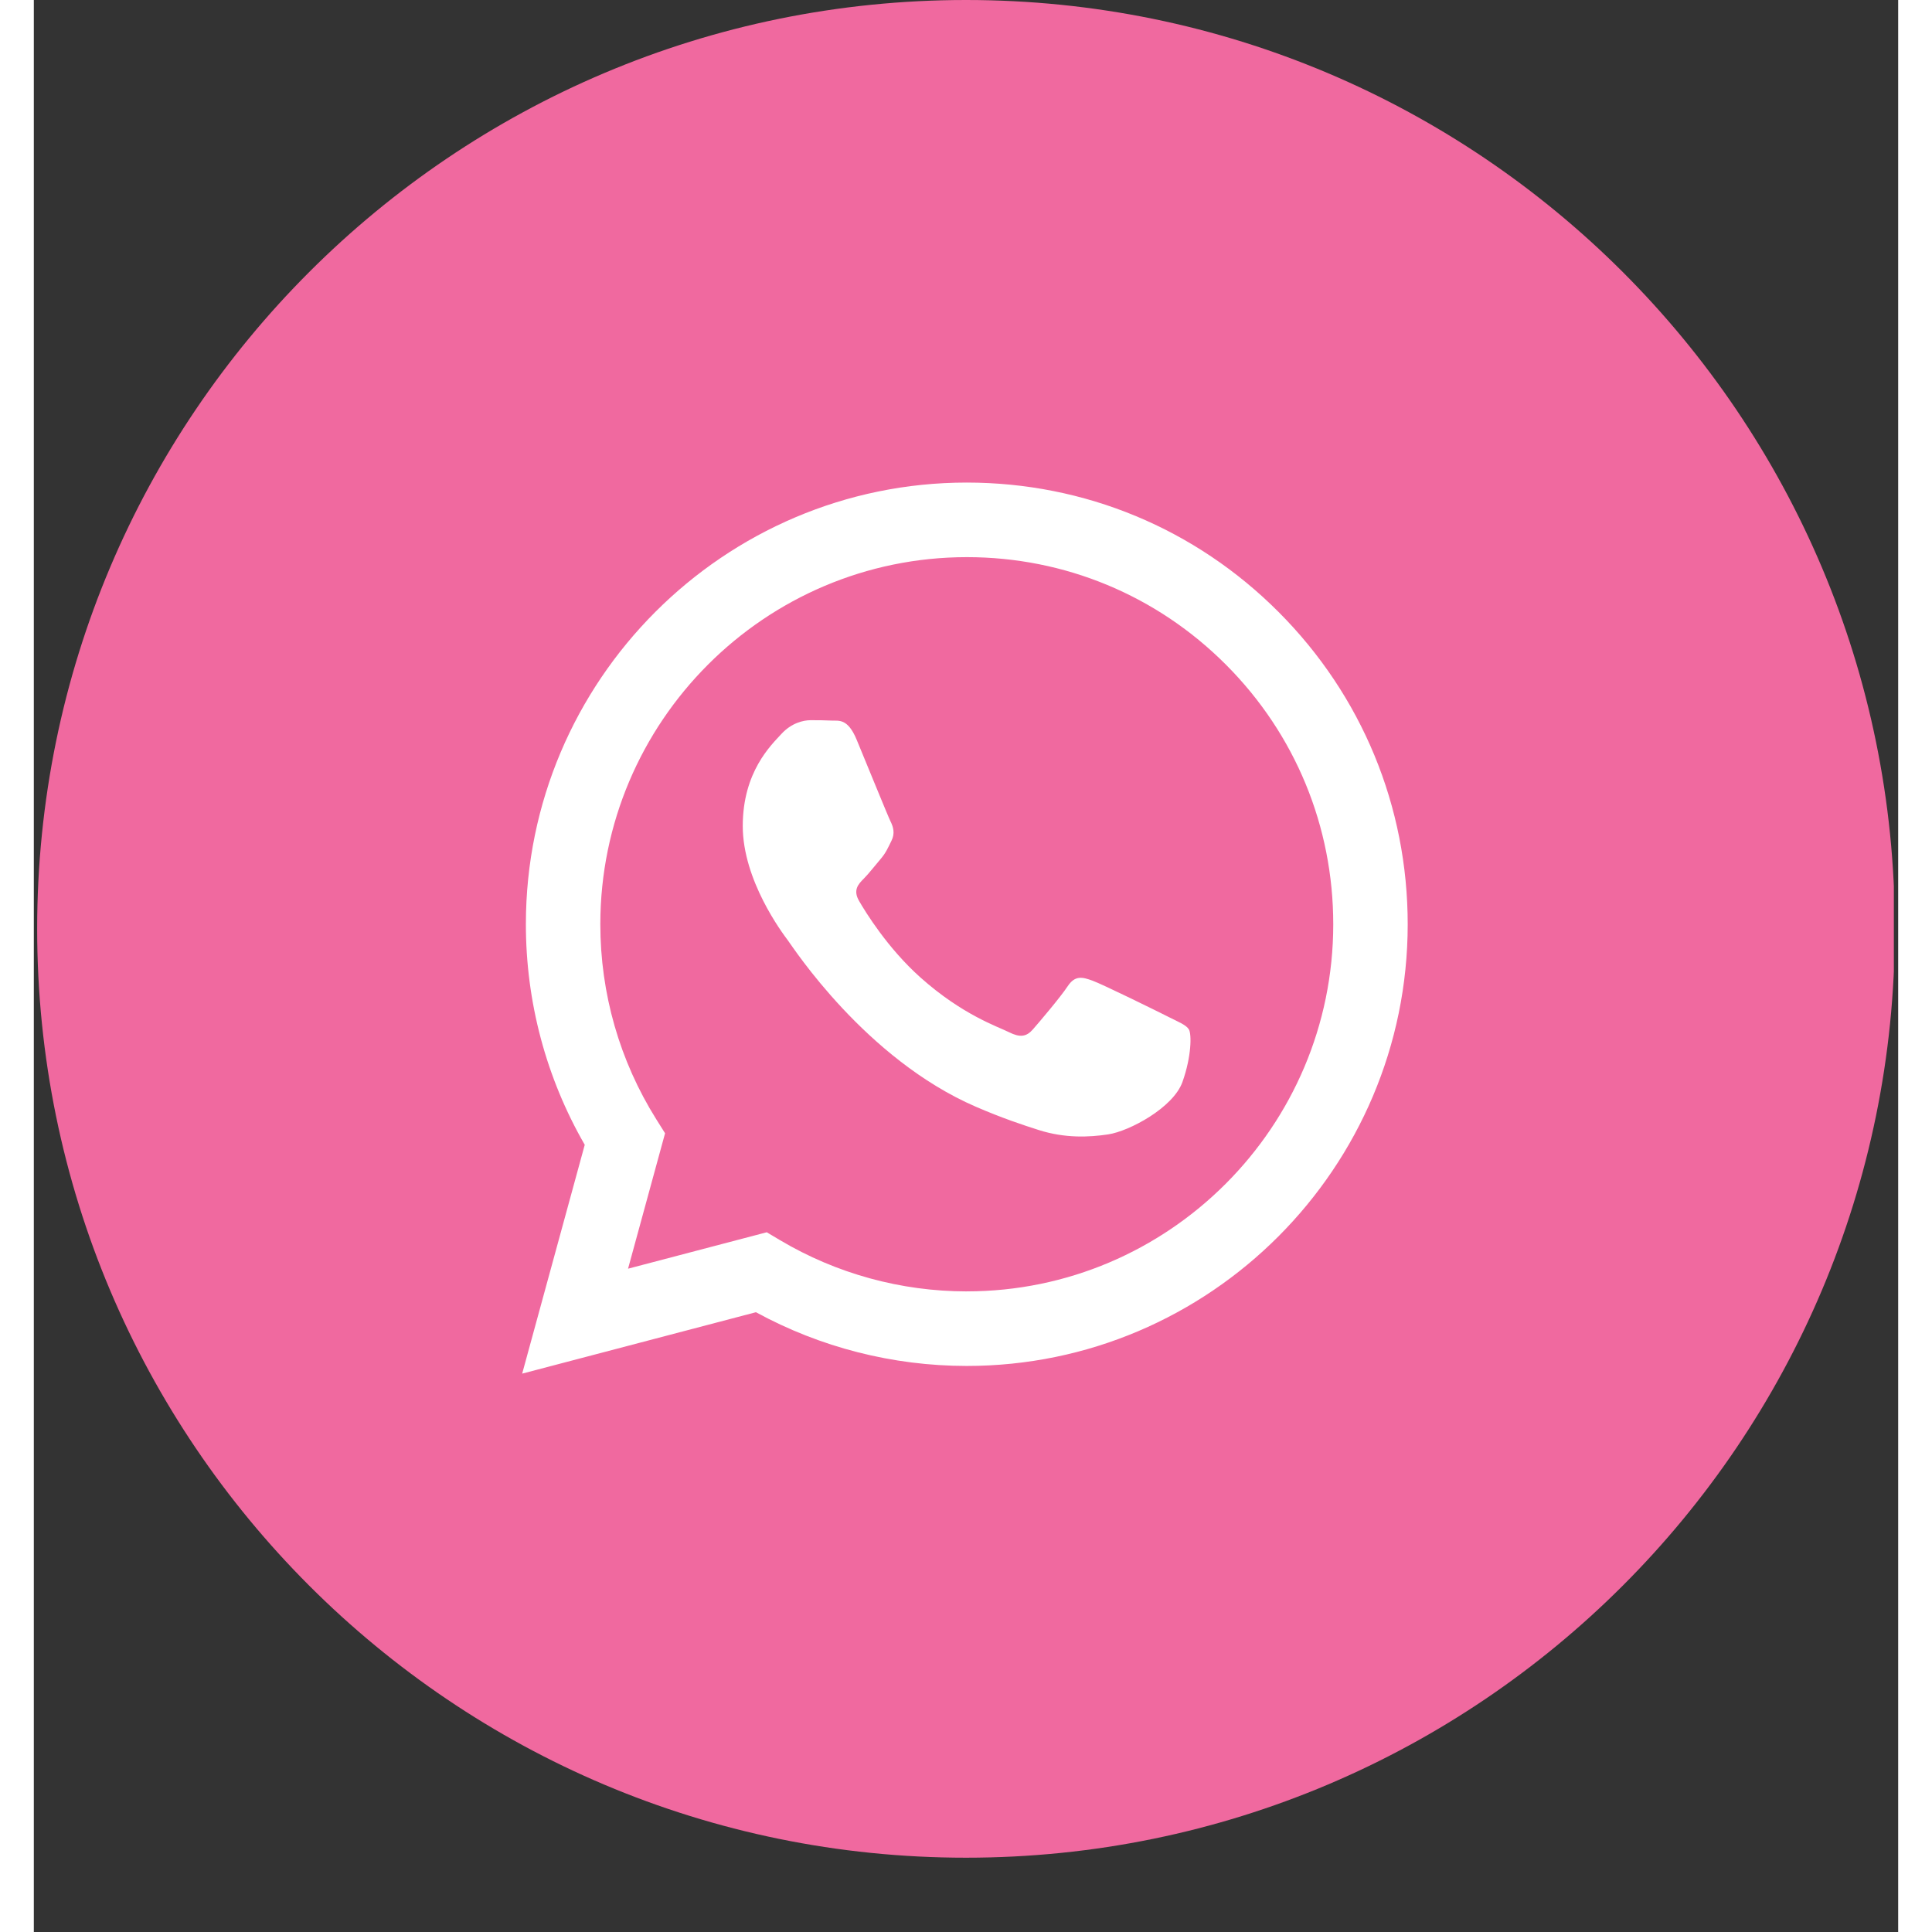
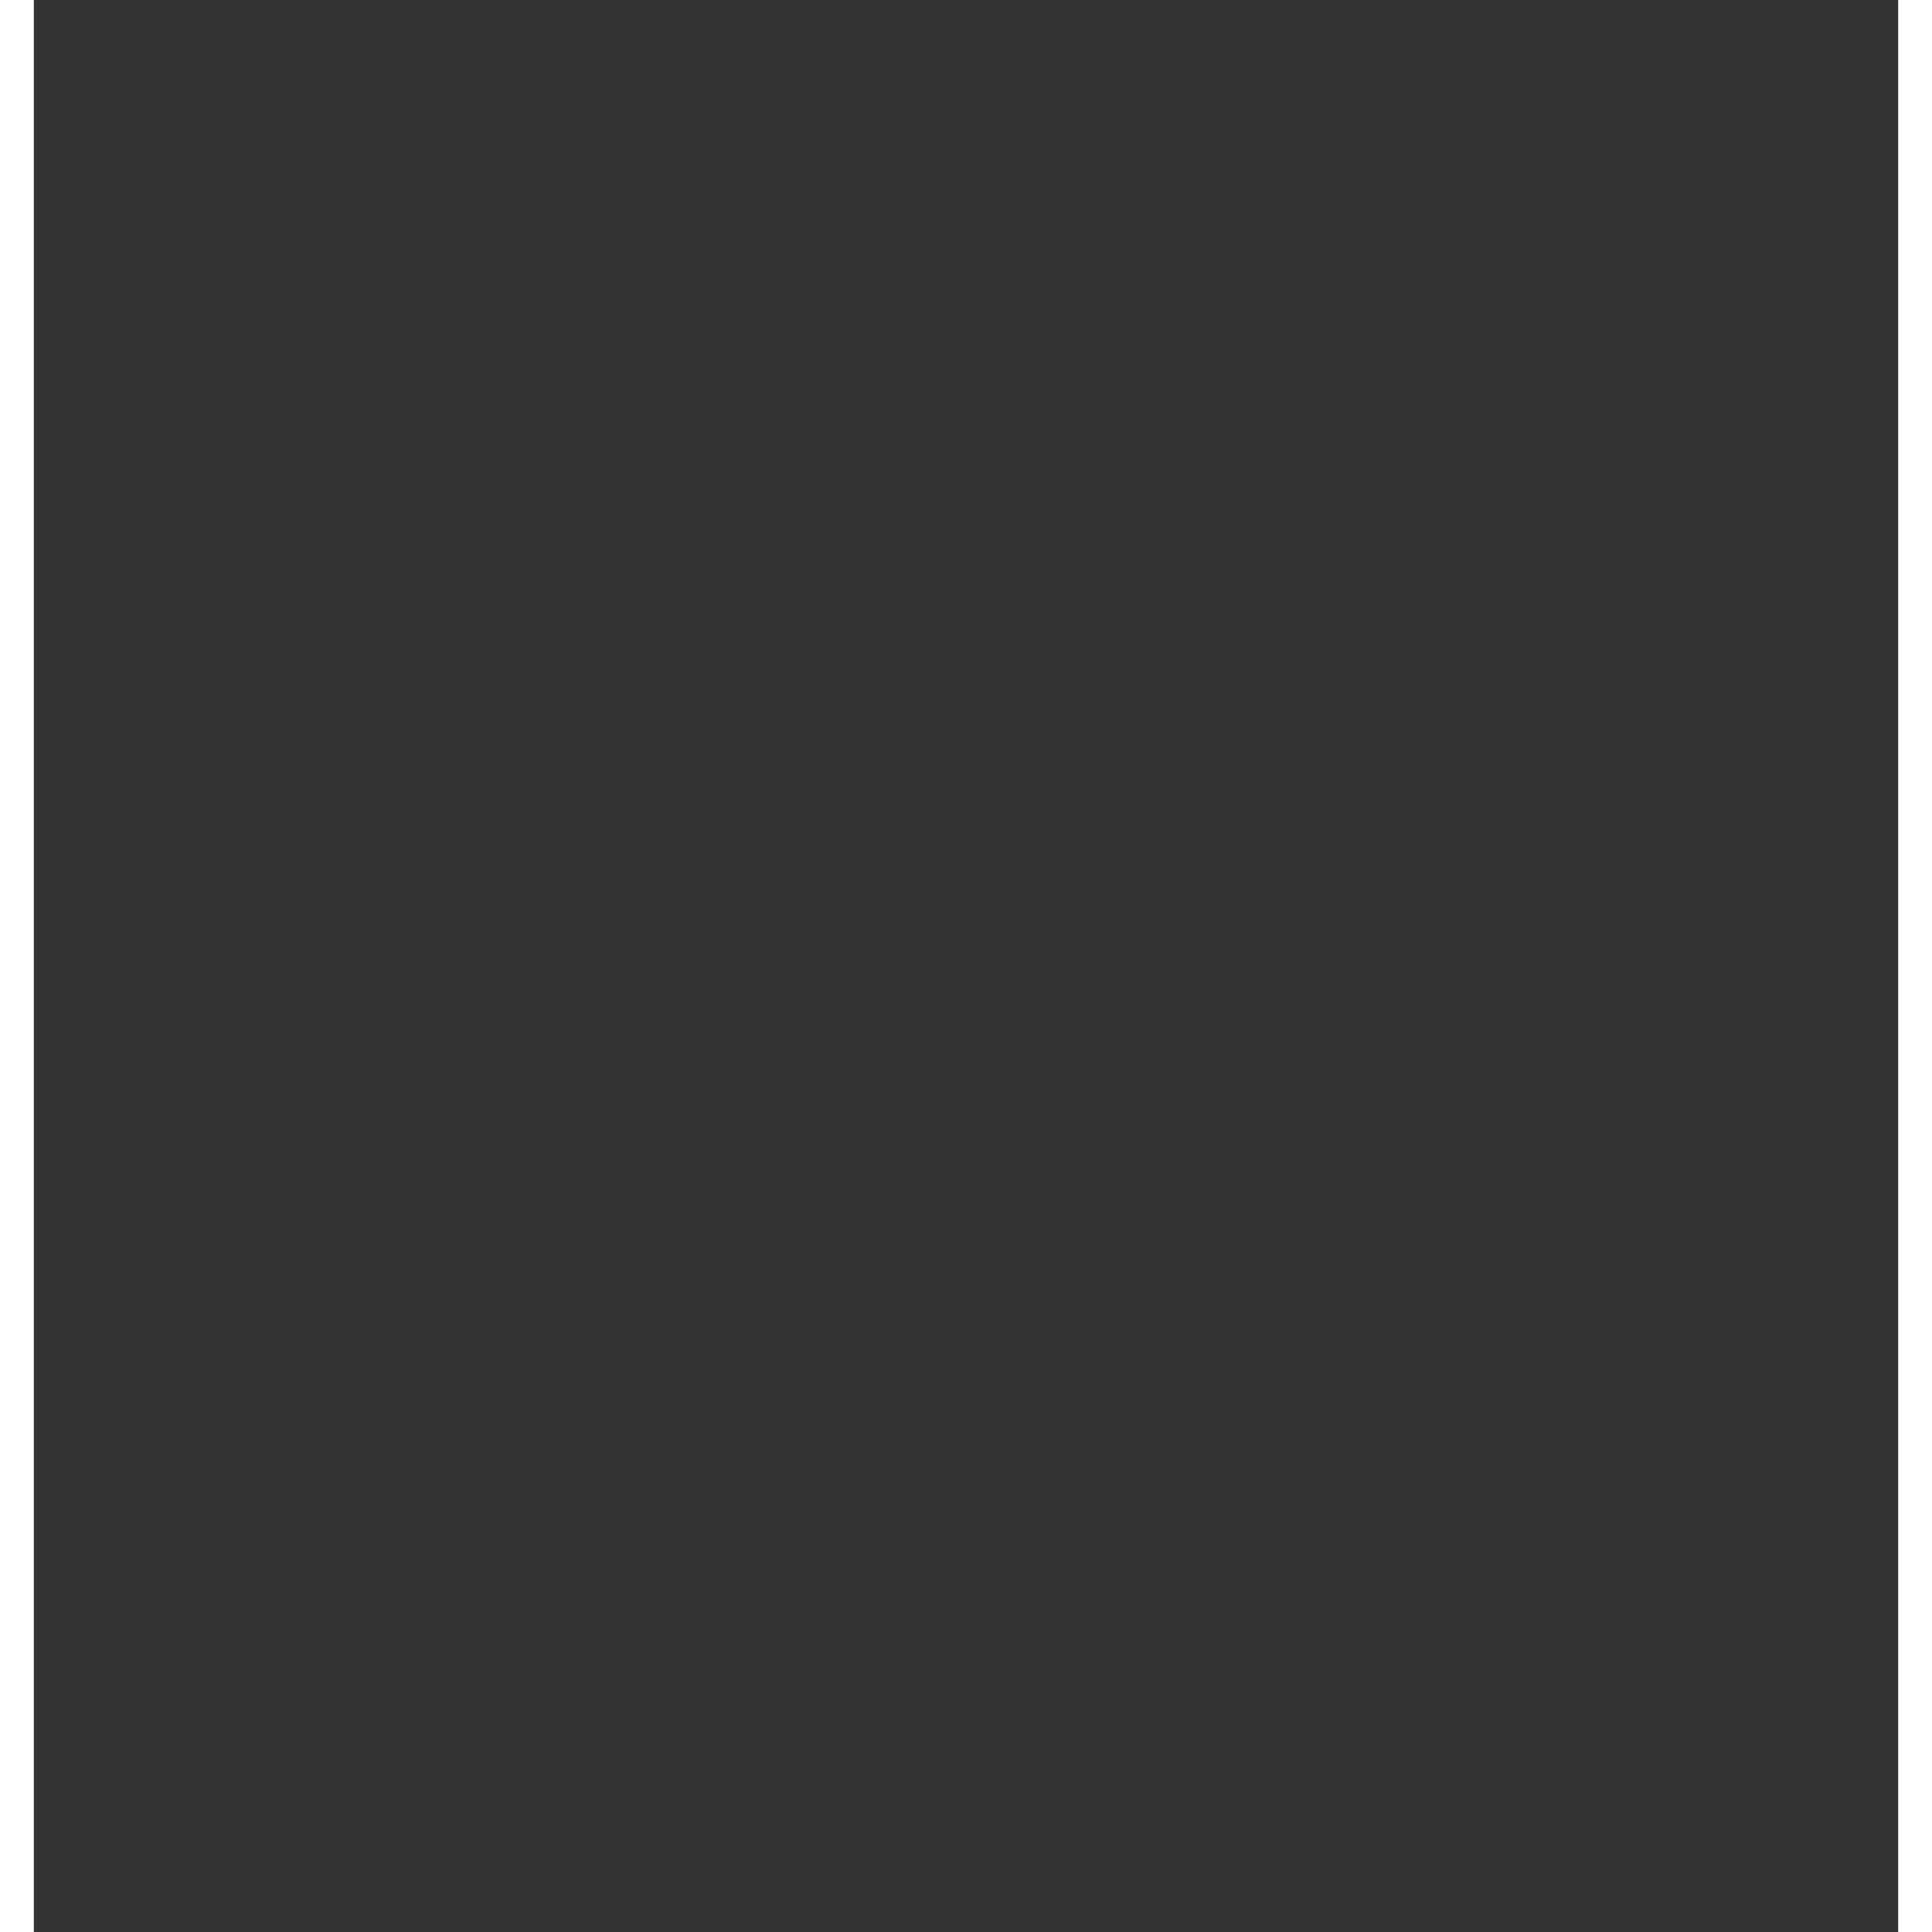
<svg xmlns="http://www.w3.org/2000/svg" width="300" zoomAndPan="magnify" viewBox="0 0 224.88 233.04" height="300" preserveAspectRatio="xMidYMid meet" version="1.2">
  <rect x="0" y="0" width="224.88" height="233.04" fill="#333333" stroke="none" />
  <defs>
    <clipPath id="ce7c7173c6">
-       <path d="M 0.402 0 L 224.359 0 L 224.359 224.078 L 0.402 224.078 Z M 0.402 0 " />
-     </clipPath>
+       </clipPath>
    <clipPath id="e142df8a97">
      <path d="M 112.441 0 C 50.562 0 0.402 50.16 0.402 112.039 C 0.402 173.914 50.562 224.078 112.441 224.078 C 174.316 224.078 224.477 173.914 224.477 112.039 C 224.477 50.16 174.316 0 112.441 0 Z M 112.441 0 " />
    </clipPath>
    <clipPath id="5521135e3a">
-       <path d="M 58.906 58.207 L 165.719 58.207 L 165.719 165.766 L 58.906 165.766 Z M 58.906 58.207 " />
-     </clipPath>
+       </clipPath>
  </defs>
  <g id="9b8b0174d1">
    <g clip-rule="nonzero" clip-path="url(#ce7c7173c6)">
      <g clip-rule="nonzero" clip-path="url(#e142df8a97)">
-         <path style=" stroke:none;fill-rule:nonzero;fill:#f0699f;fill-opacity:1;" d="M 0.402 0 L 224.477 0 L 224.477 224.078 L 0.402 224.078 Z M 0.402 0 " />
-       </g>
+         </g>
    </g>
    <g clip-rule="nonzero" clip-path="url(#5521135e3a)">
-       <path style=" stroke:none;fill-rule:evenodd;fill:#ffffff;fill-opacity:1;" d="M 150.152 73.828 C 140.113 63.758 126.762 58.215 112.535 58.207 C 83.223 58.207 59.363 82.098 59.352 111.461 C 59.348 120.848 61.797 130.012 66.453 138.086 L 58.906 165.688 L 87.102 158.281 C 94.867 162.523 103.613 164.758 112.512 164.762 L 112.535 164.762 C 141.848 164.762 165.707 140.871 165.719 111.504 C 165.723 97.273 160.195 83.895 150.152 73.828 Z M 112.535 155.77 L 112.52 155.77 C 104.586 155.766 96.809 153.629 90.02 149.598 L 88.406 148.637 L 71.676 153.031 L 76.141 136.695 L 75.09 135.023 C 70.664 127.973 68.328 119.828 68.332 111.465 C 68.344 87.059 88.172 67.203 112.555 67.203 C 124.359 67.207 135.457 71.816 143.805 80.184 C 152.152 88.551 156.742 99.676 156.738 111.5 C 156.727 135.906 136.898 155.766 112.535 155.766 Z M 136.781 122.617 C 135.453 121.949 128.922 118.73 127.699 118.289 C 126.48 117.844 125.598 117.621 124.711 118.953 C 123.828 120.289 121.281 123.285 120.504 124.172 C 119.73 125.059 118.953 125.172 117.625 124.504 C 116.297 123.836 112.016 122.434 106.938 117.898 C 102.988 114.371 100.32 110.016 99.547 108.68 C 98.77 107.348 99.465 106.629 100.129 105.965 C 100.723 105.367 101.457 104.41 102.121 103.637 C 102.789 102.859 103.008 102.301 103.449 101.414 C 103.895 100.527 103.672 99.75 103.34 99.086 C 103.008 98.418 100.352 91.867 99.242 89.203 C 98.164 86.609 97.066 86.961 96.254 86.918 C 95.48 86.879 94.594 86.871 93.707 86.871 C 92.82 86.871 91.383 87.203 90.164 88.539 C 88.945 89.871 85.512 93.09 85.512 99.637 C 85.512 106.188 90.273 112.516 90.938 113.406 C 91.602 114.293 100.309 127.734 113.637 133.5 C 116.809 134.871 119.285 135.691 121.215 136.305 C 124.395 137.316 127.293 137.176 129.582 136.832 C 132.137 136.449 137.445 133.613 138.551 130.504 C 139.656 127.398 139.656 124.73 139.328 124.176 C 138.996 123.621 138.109 123.289 136.781 122.621 Z M 136.781 122.617 " />
-     </g>
+       </g>
  </g>
</svg>